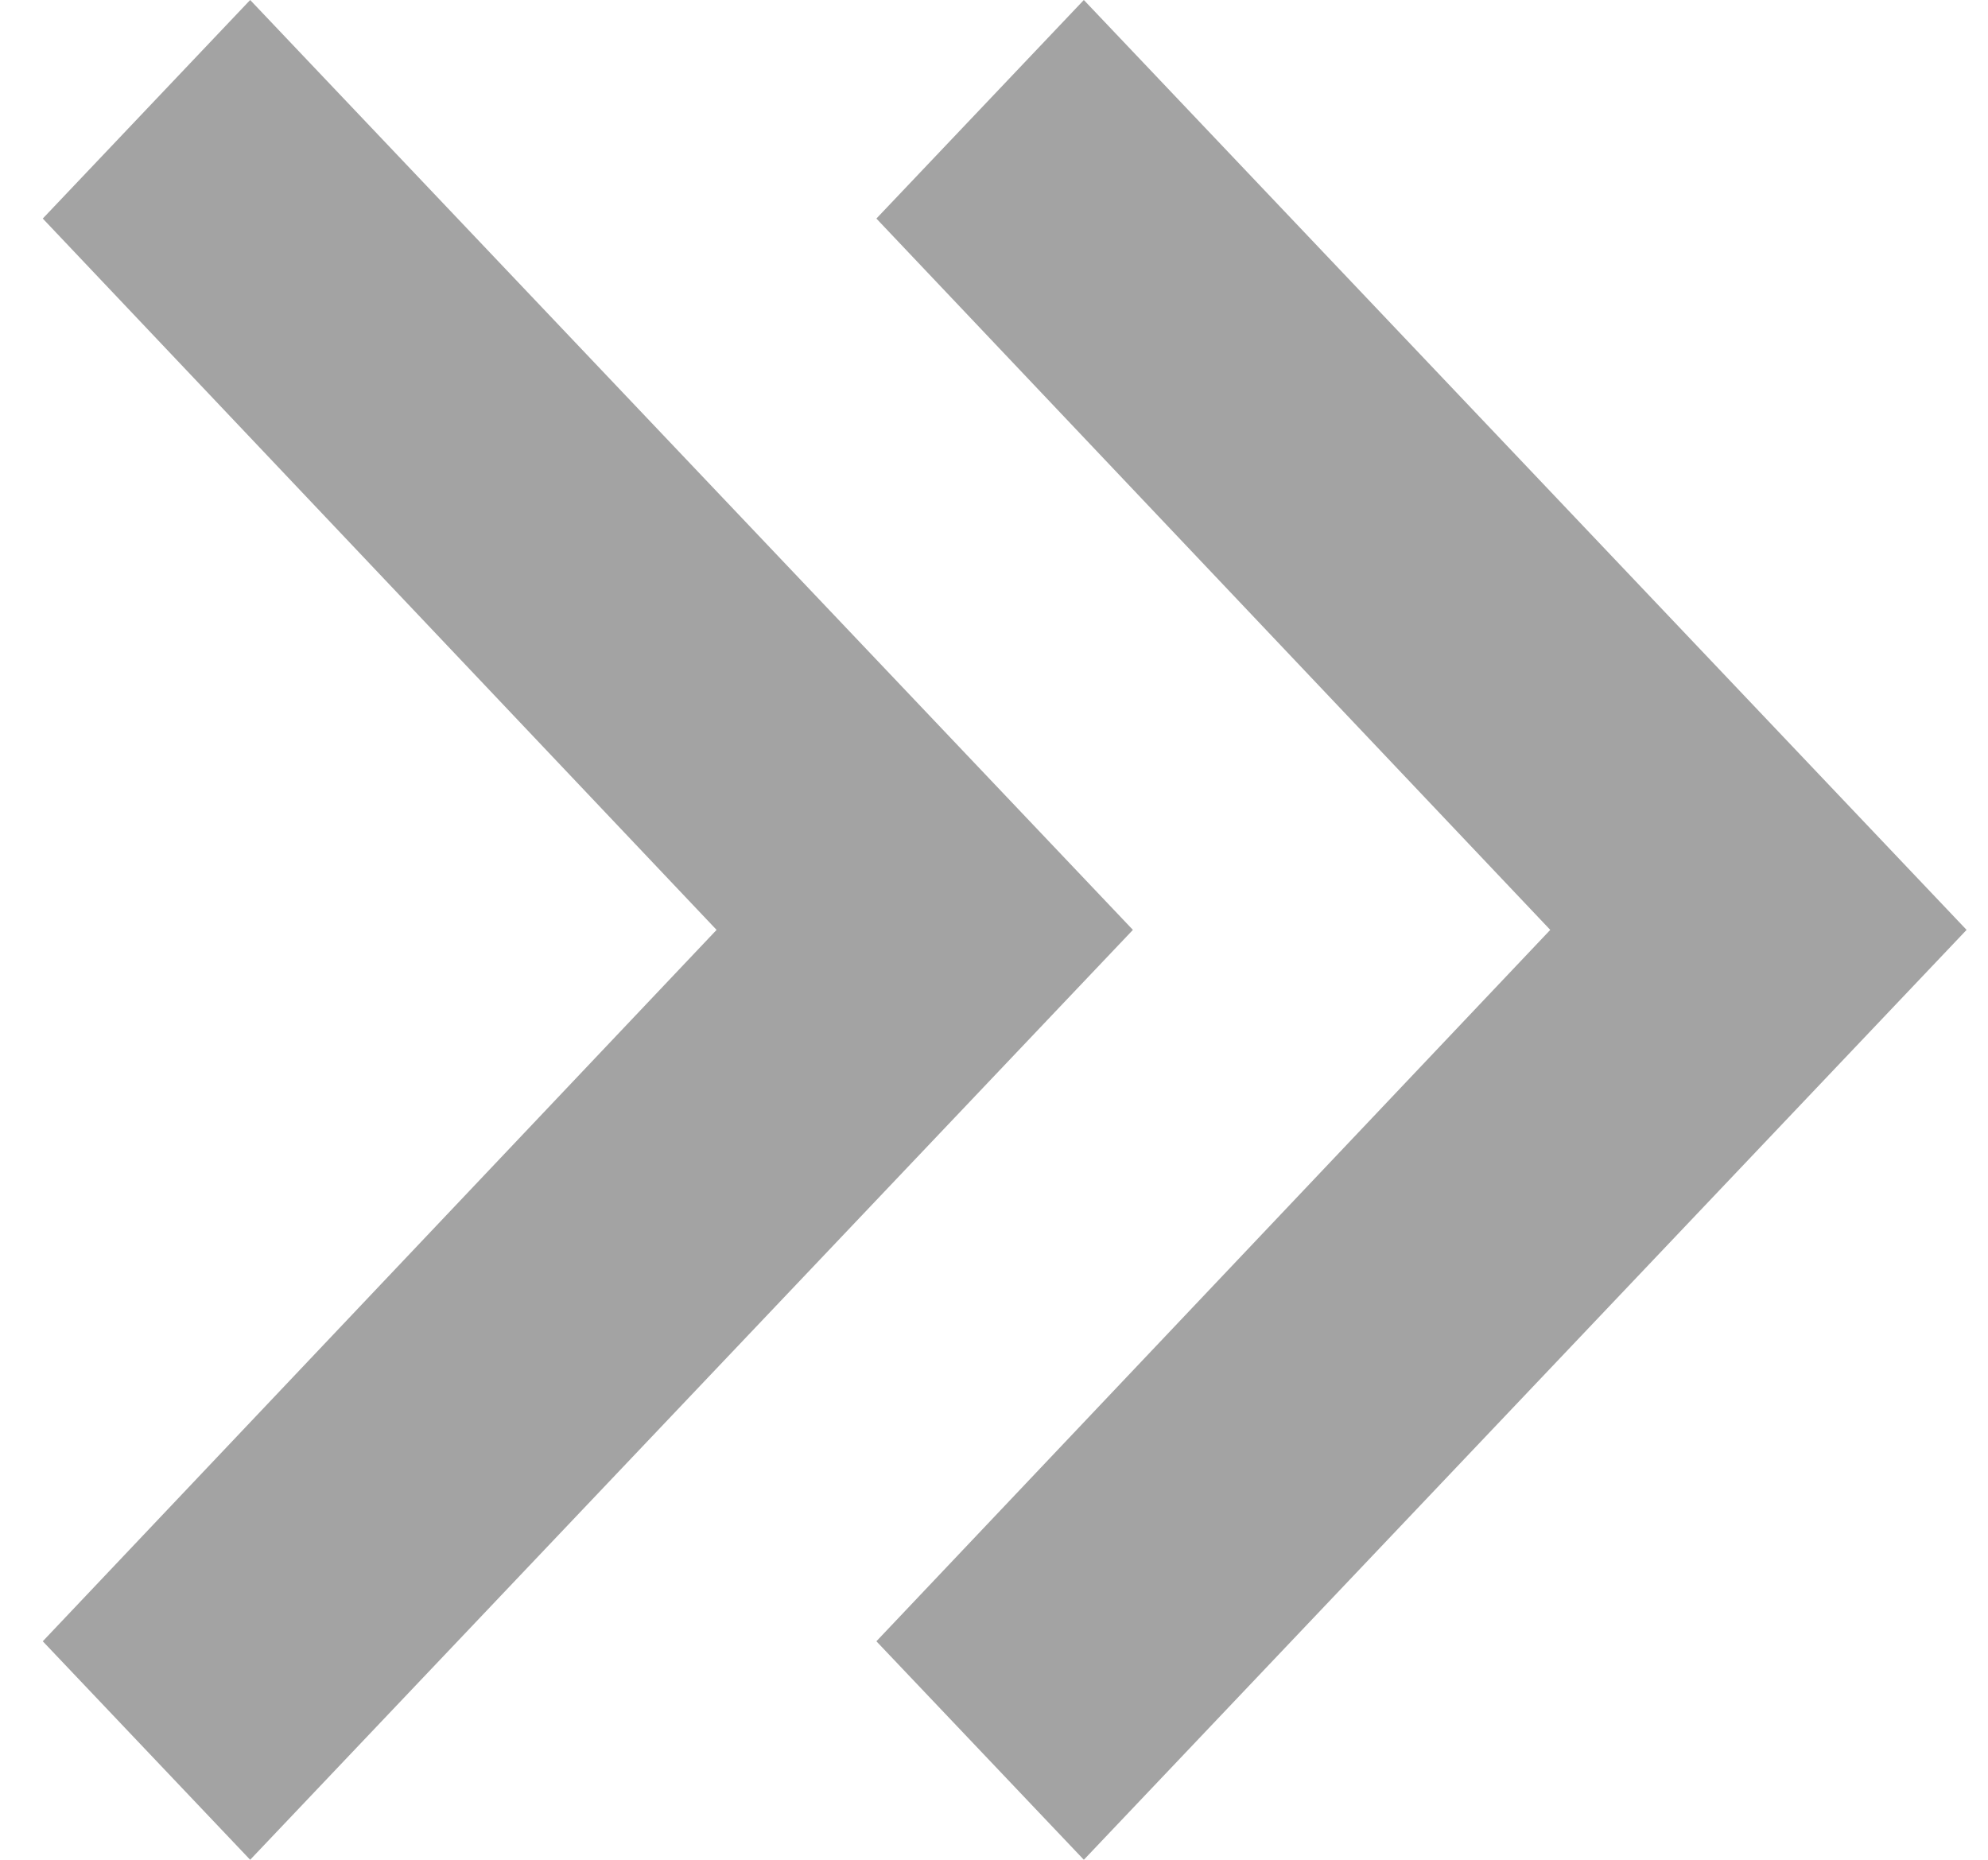
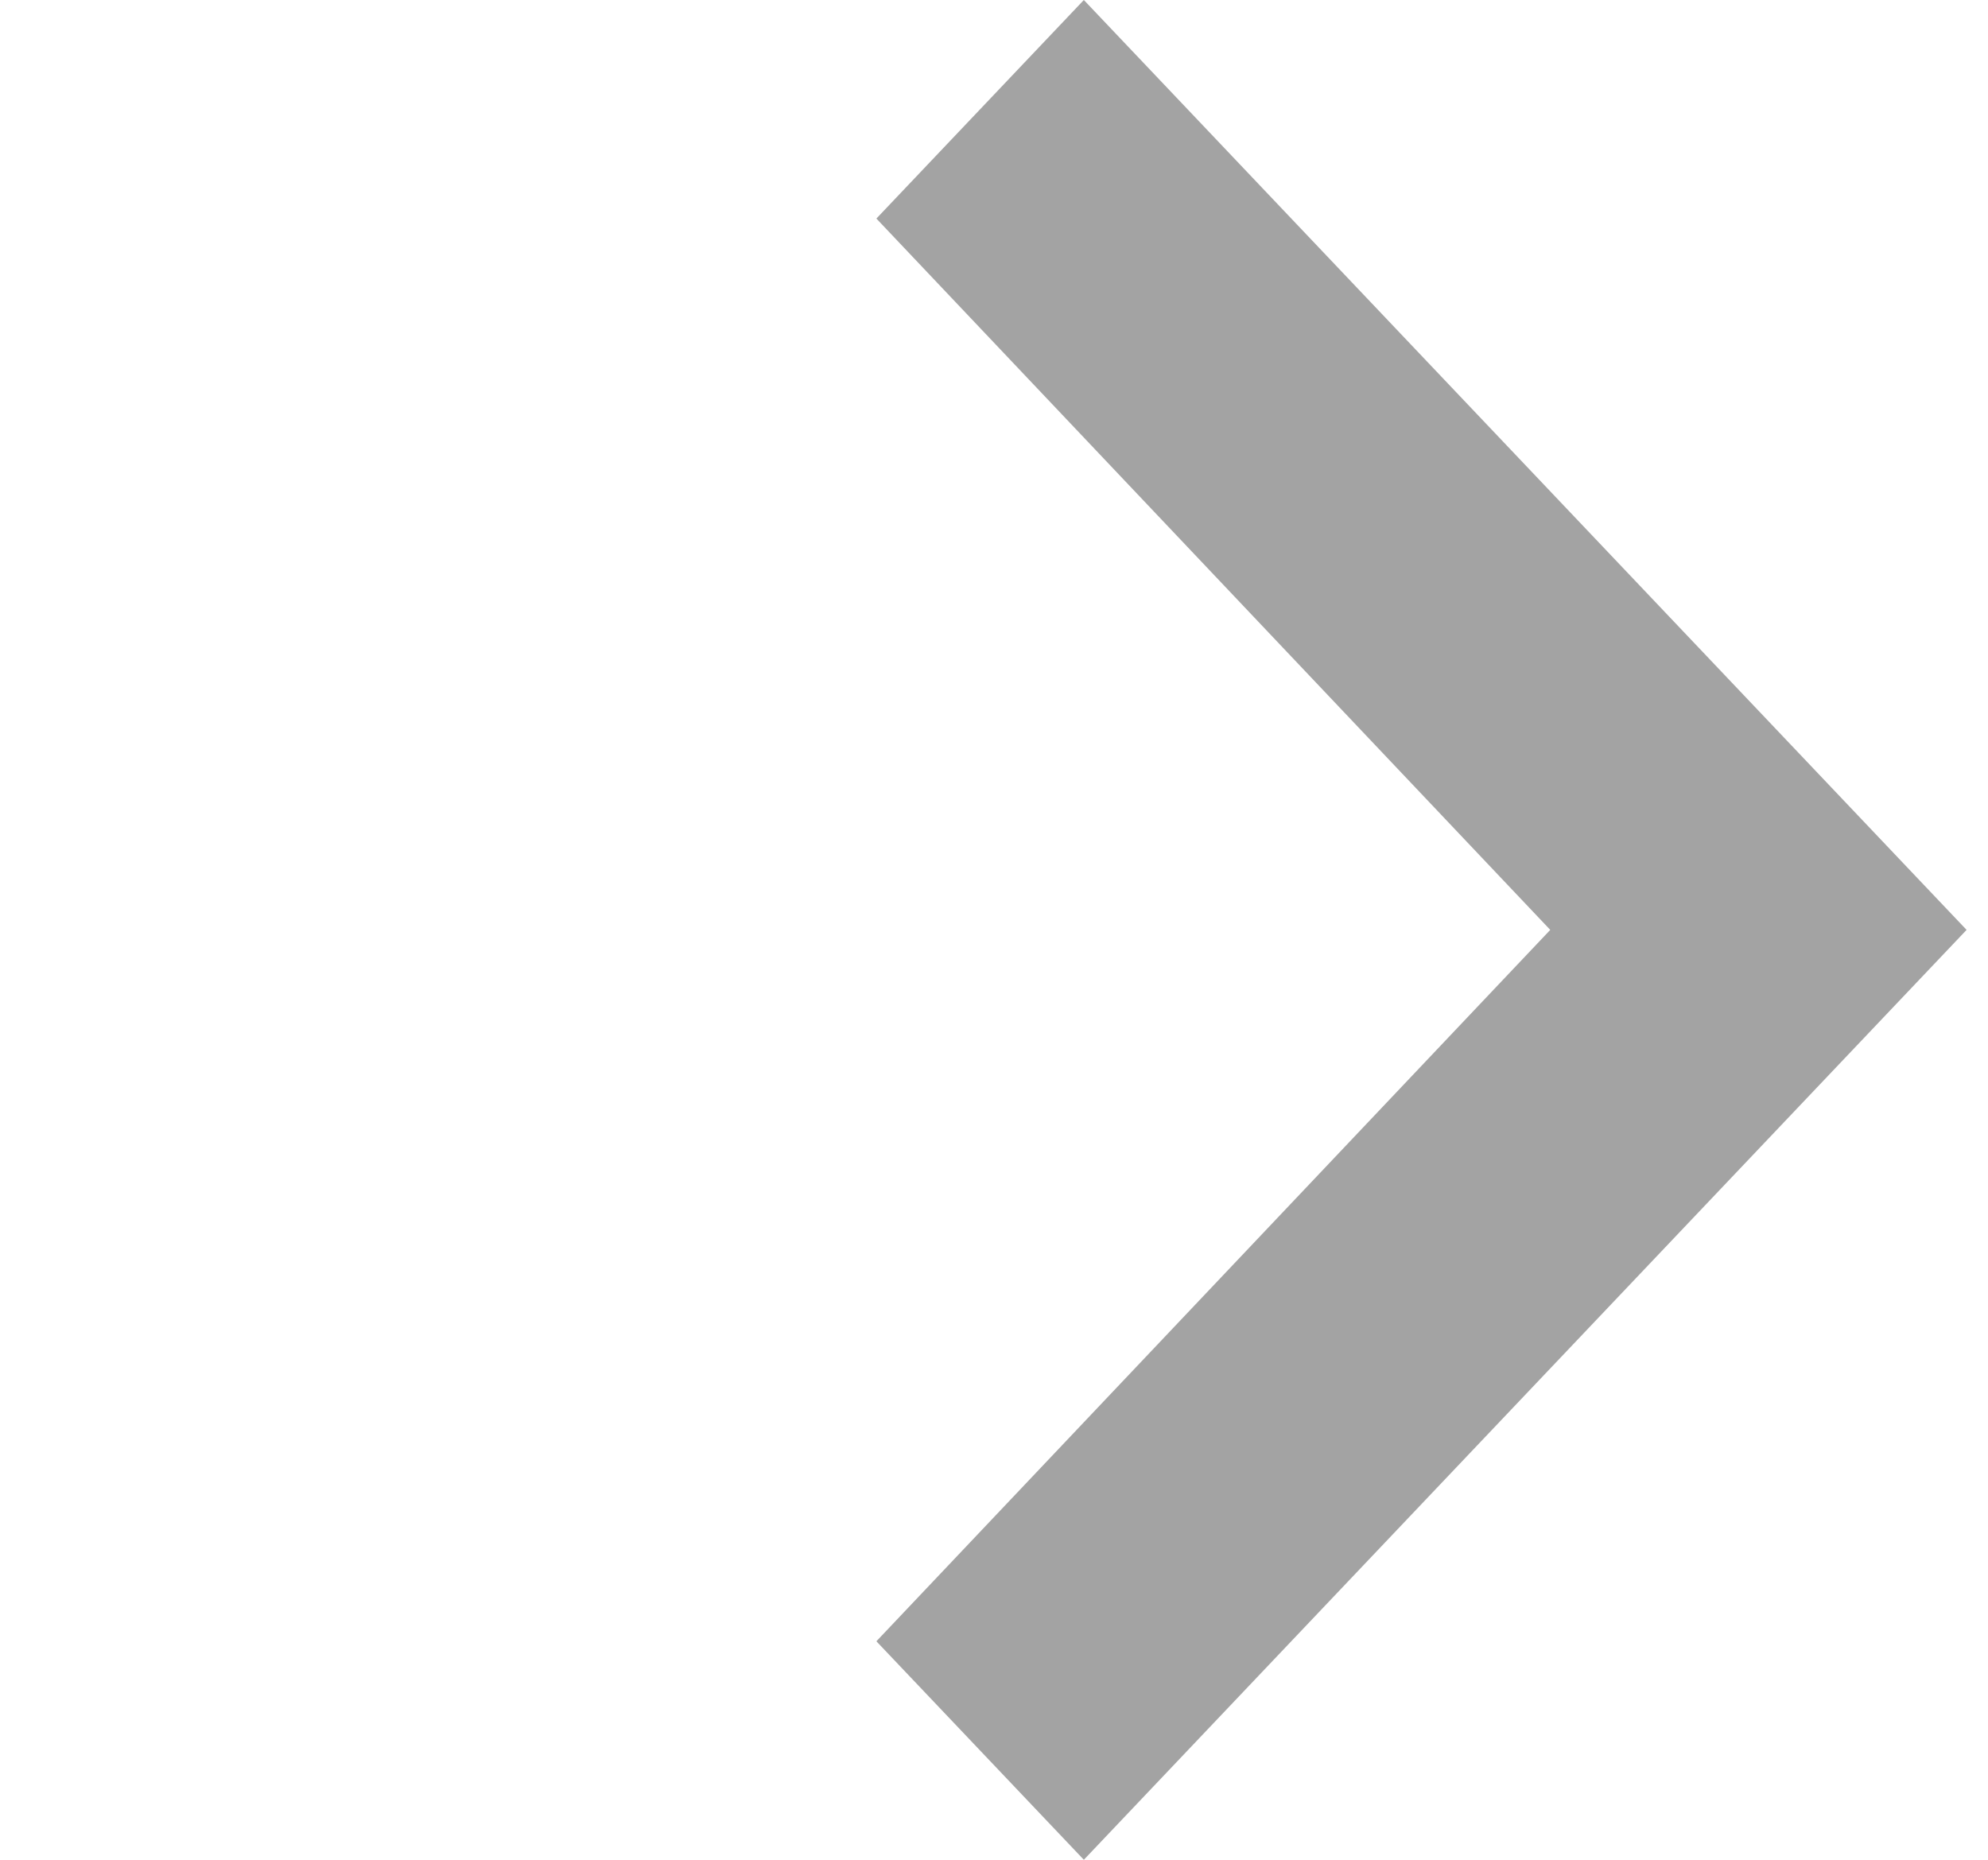
<svg xmlns="http://www.w3.org/2000/svg" width="31" height="29" viewBox="0 0 31 29" fill="none">
-   <path d="M3.901 0L0.667 3.408L11.174 14.5L0.667 25.593L3.901 29L17.666 14.5L3.901 0Z" fill="#A3A3A3" />
  <path d="M16.901 0L13.666 3.408L24.174 14.5L13.666 25.593L16.901 29L30.666 14.5L16.901 0Z" fill="#A3A3A3" />
</svg>